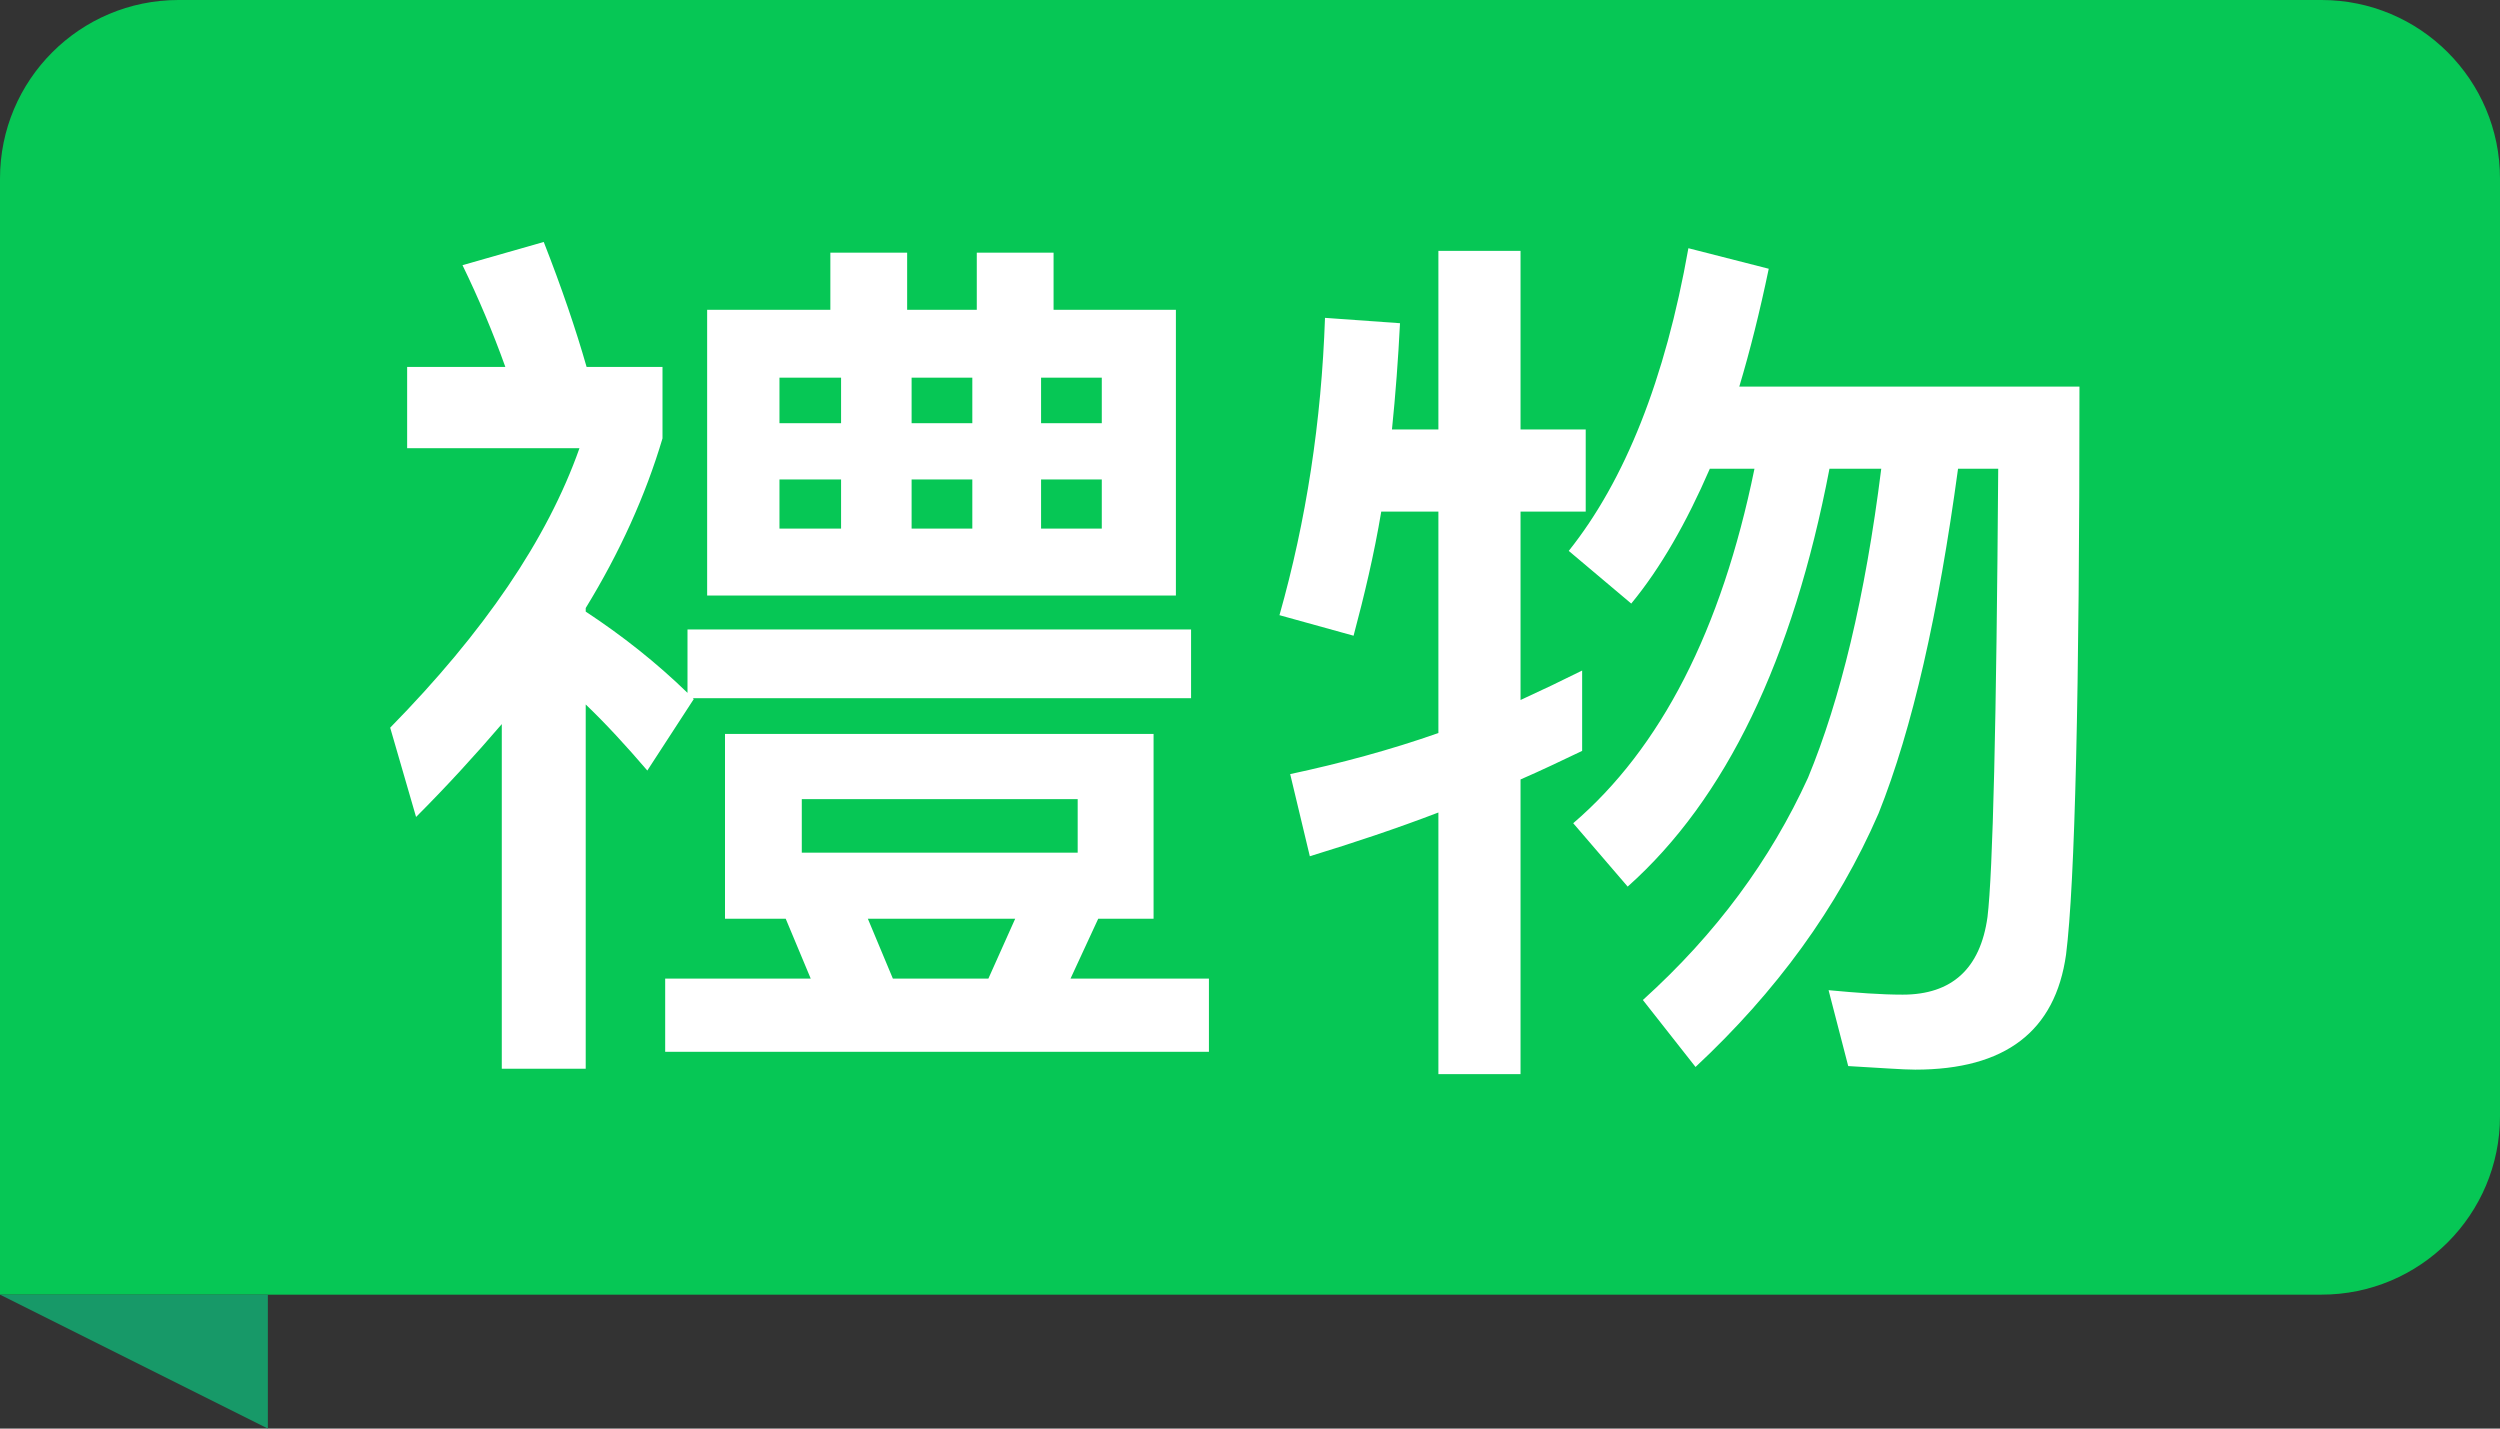
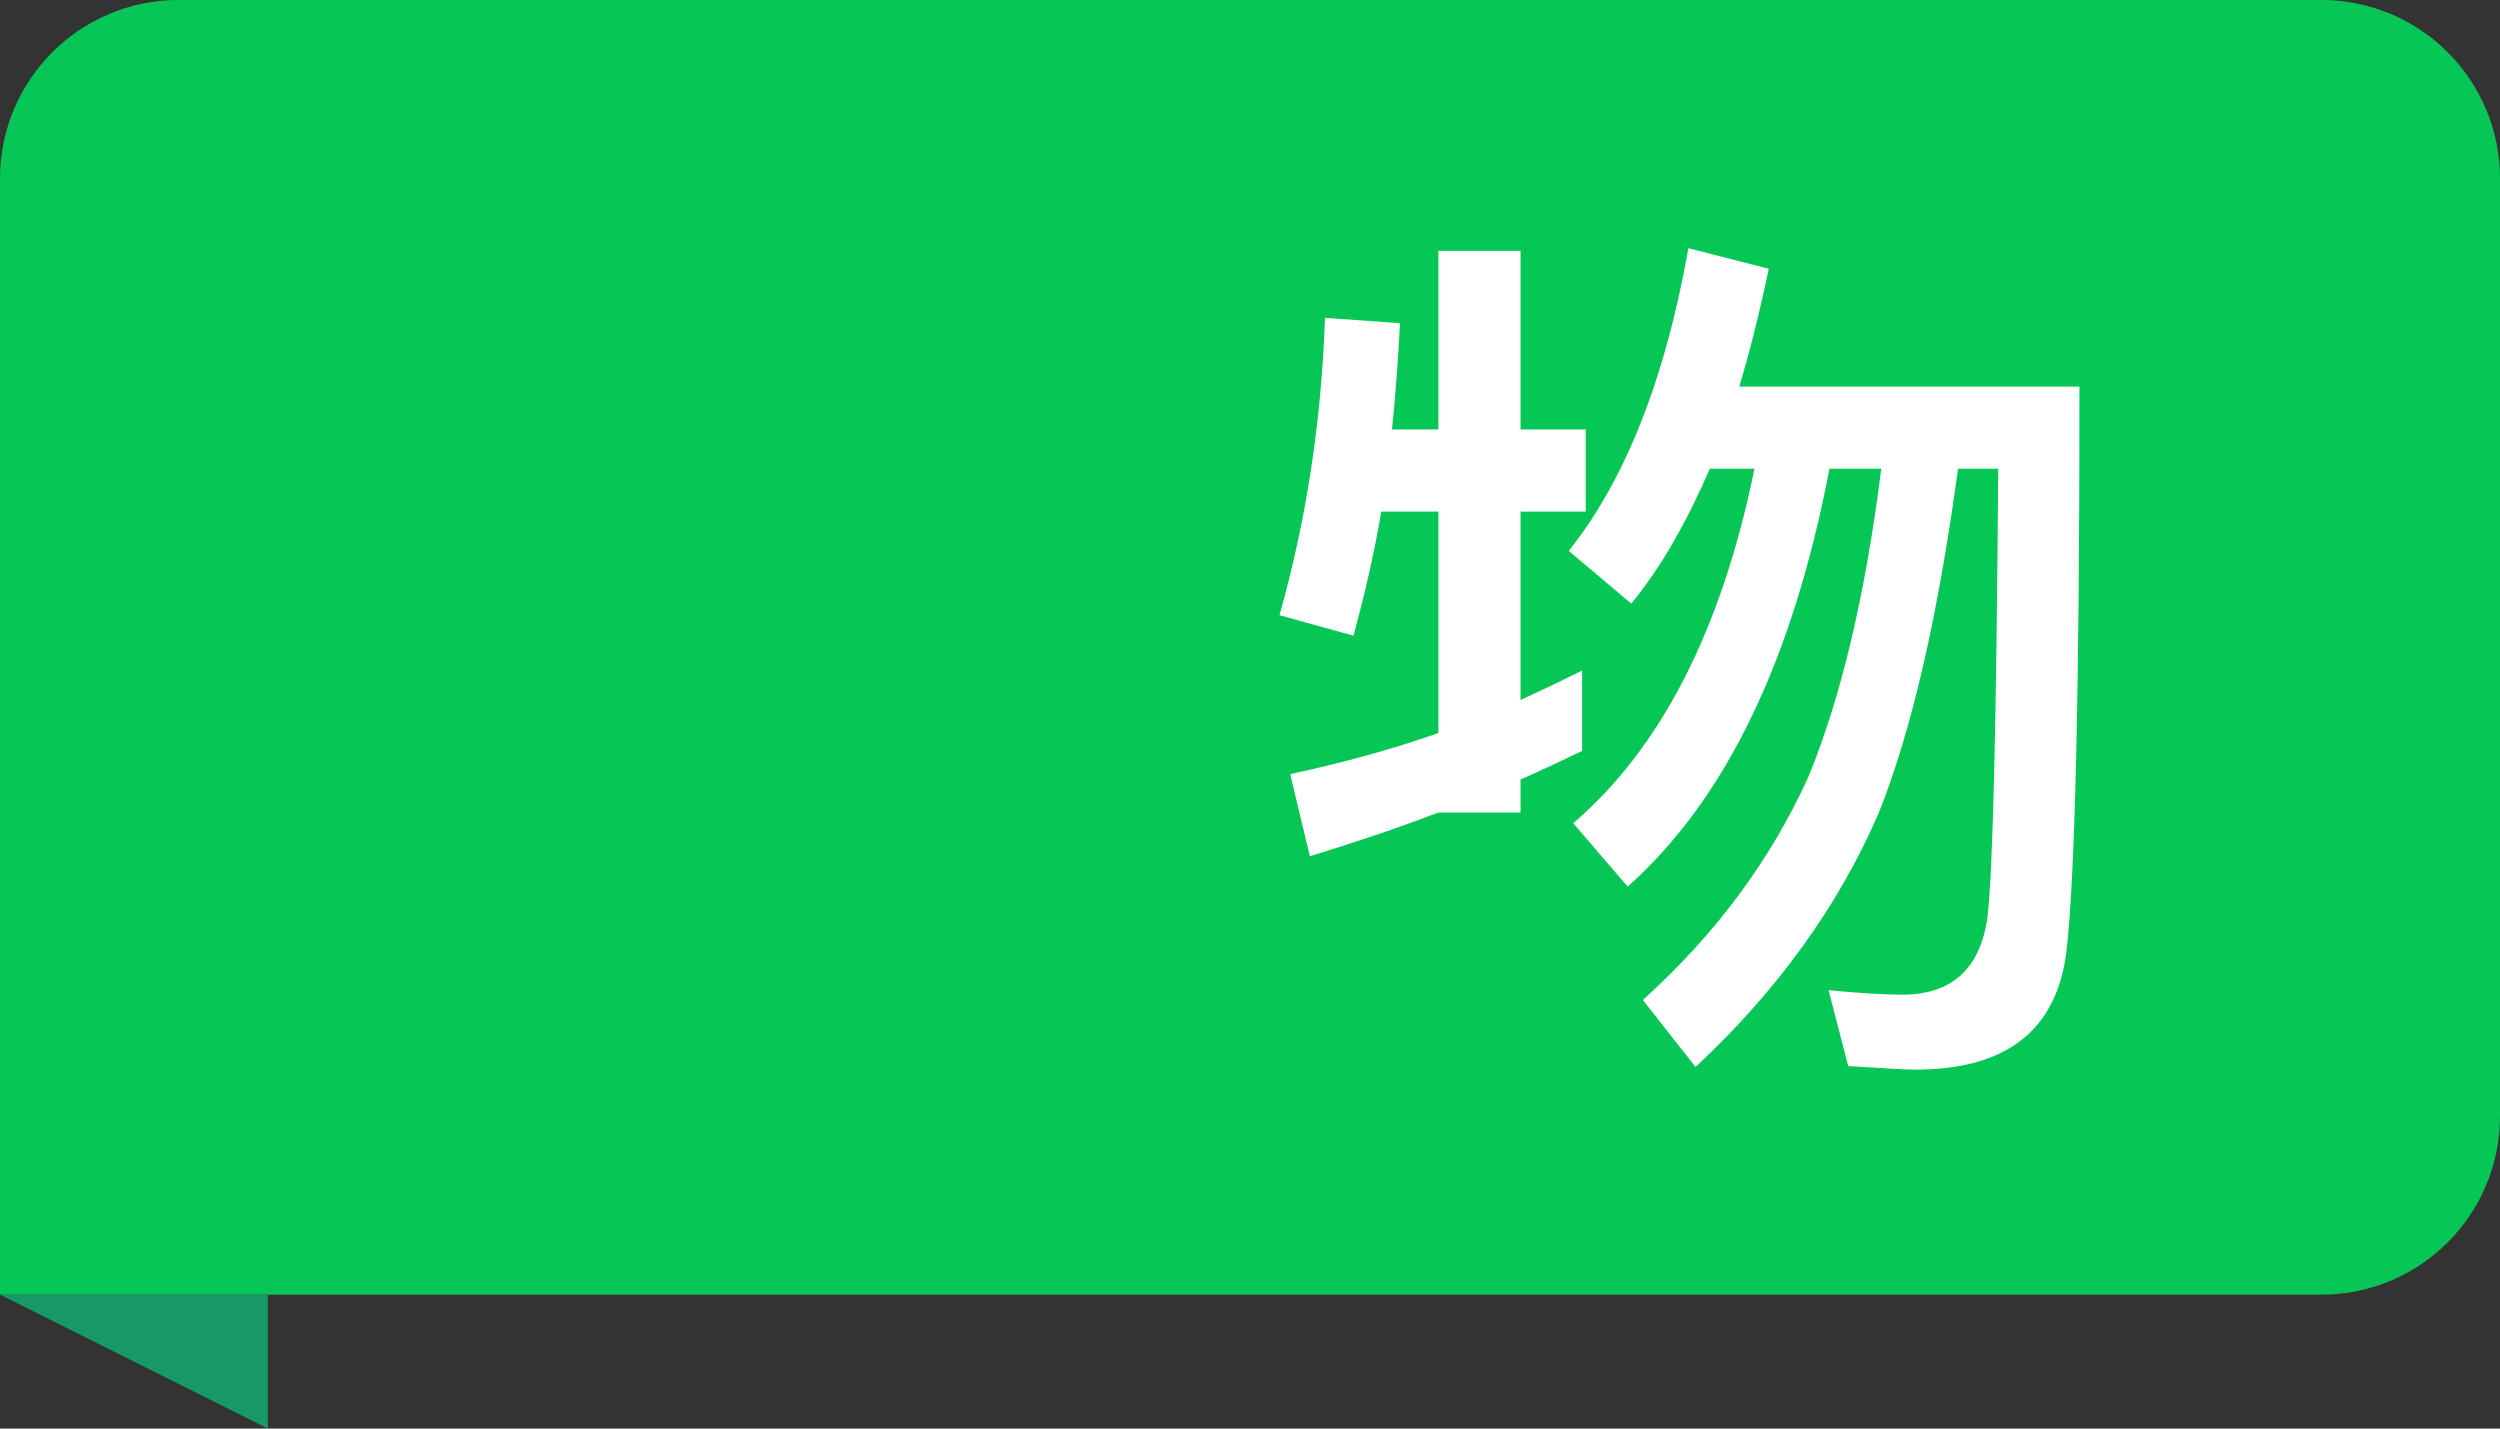
<svg xmlns="http://www.w3.org/2000/svg" width="28" height="16" viewBox="0 0 28 16" fill="none">
  <rect x="0" y="0" width="28" height="16" fill="#333333" stroke="none" />
  <path d="M0 2C0 0.895 0.895 0 2 0H26C27.105 0 28 0.895 28 2V12.5C28 13.605 27.105 14.5 26 14.5H0V2Z" fill="#06C755" />
-   <path d="M7.92 3.47V6.67H13.17V3.47H11.8V2.83H10.94V3.47H10.16V2.83H9.3V3.47H7.92ZM12.34 5.92H11.66V5.37H12.34V5.92ZM10.89 5.92H10.21V5.37H10.89V5.92ZM9.42 5.92H8.73V5.37H9.42V5.92ZM8.73 4.74V4.23H9.42V4.74H8.73ZM10.21 4.23H10.89V4.74H10.21V4.23ZM11.66 4.23H12.34V4.74H11.66V4.23ZM7.7 7.05V7.76C7.35 7.42 6.97 7.12 6.56 6.85V6.81C6.94 6.19 7.23 5.55 7.42 4.91V4.11H6.57C6.45 3.69 6.29 3.22 6.09 2.71L5.18 2.97C5.36 3.34 5.52 3.72 5.66 4.11H4.56V5.02H6.49C6.13 6.04 5.42 7.08 4.37 8.15L4.66 9.15C5 8.81 5.32 8.46 5.62 8.11V11.97H6.56V7.89C6.78 8.1 7.01 8.35 7.25 8.63L7.77 7.83L7.76 7.82H13.34V7.05H7.7ZM8.12 8.22V10.29H8.8L9.08 10.96H7.45V11.78H13.54V10.96H11.99L12.3 10.29H12.92V8.22H8.12ZM10 10.96L9.72 10.29H11.37L11.07 10.96H10ZM12.07 9.55H8.98V8.95H12.07V9.55Z" fill="white" />
-   <path d="M18.91 2.78C18.65 4.25 18.2 5.38 17.57 6.17L18.27 6.76C18.6 6.36 18.89 5.85 19.15 5.25H19.65C19.28 7.06 18.6 8.38 17.62 9.22L18.23 9.93C19.33 8.95 20.08 7.39 20.49 5.25H21.07C20.89 6.69 20.61 7.84 20.25 8.71C19.83 9.63 19.22 10.46 18.4 11.2L18.99 11.95C19.89 11.11 20.58 10.17 21.04 9.11C21.42 8.16 21.71 6.87 21.93 5.25H22.38C22.36 8.1 22.32 9.77 22.26 10.27C22.18 10.85 21.86 11.14 21.31 11.14C21.07 11.14 20.8 11.12 20.48 11.09L20.7 11.94C21.06 11.96 21.31 11.98 21.45 11.98C22.46 11.98 23.02 11.55 23.14 10.69C23.24 9.89 23.29 7.77 23.29 4.33H19.48C19.6 3.93 19.71 3.49 19.81 3.01L18.91 2.78ZM15.47 5.73H16.11V8.21C15.57 8.4 15.01 8.55 14.45 8.67L14.67 9.59C15.16 9.44 15.64 9.28 16.11 9.1V12.03H17.03V8.73C17.26 8.63 17.49 8.52 17.72 8.41V7.51C17.5 7.62 17.27 7.73 17.03 7.84V5.73H17.76V4.81H17.03V2.81H16.11V4.81H15.59C15.63 4.42 15.66 4.02 15.68 3.62L14.84 3.56C14.8 4.72 14.63 5.83 14.33 6.89L15.16 7.12C15.28 6.67 15.39 6.21 15.47 5.73Z" fill="white" />
+   <path d="M18.91 2.78C18.65 4.25 18.2 5.38 17.57 6.17L18.27 6.76C18.6 6.36 18.89 5.85 19.15 5.25H19.65C19.28 7.06 18.6 8.38 17.62 9.22L18.23 9.93C19.33 8.95 20.08 7.39 20.49 5.25H21.07C20.89 6.69 20.61 7.84 20.25 8.71C19.83 9.63 19.22 10.46 18.4 11.2L18.99 11.95C19.89 11.11 20.58 10.17 21.04 9.11C21.42 8.16 21.71 6.87 21.93 5.25H22.38C22.36 8.1 22.32 9.77 22.26 10.27C22.18 10.85 21.86 11.14 21.31 11.14C21.07 11.14 20.8 11.12 20.48 11.09L20.7 11.94C21.06 11.96 21.31 11.98 21.45 11.98C22.46 11.98 23.02 11.55 23.14 10.69C23.24 9.89 23.29 7.77 23.29 4.33H19.48C19.6 3.93 19.71 3.49 19.81 3.01L18.91 2.78ZM15.47 5.73H16.11V8.21C15.57 8.4 15.01 8.55 14.45 8.67L14.67 9.59C15.16 9.44 15.64 9.28 16.11 9.1H17.03V8.73C17.26 8.63 17.49 8.52 17.72 8.41V7.51C17.5 7.62 17.27 7.73 17.03 7.84V5.73H17.76V4.81H17.03V2.81H16.11V4.81H15.59C15.63 4.42 15.66 4.02 15.68 3.62L14.84 3.56C14.8 4.72 14.63 5.83 14.33 6.89L15.16 7.12C15.28 6.67 15.39 6.21 15.47 5.73Z" fill="white" />
  <path fill-rule="evenodd" clip-rule="evenodd" d="M0 14.5L3 16V14.5H0Z" fill="#179968" />
</svg>